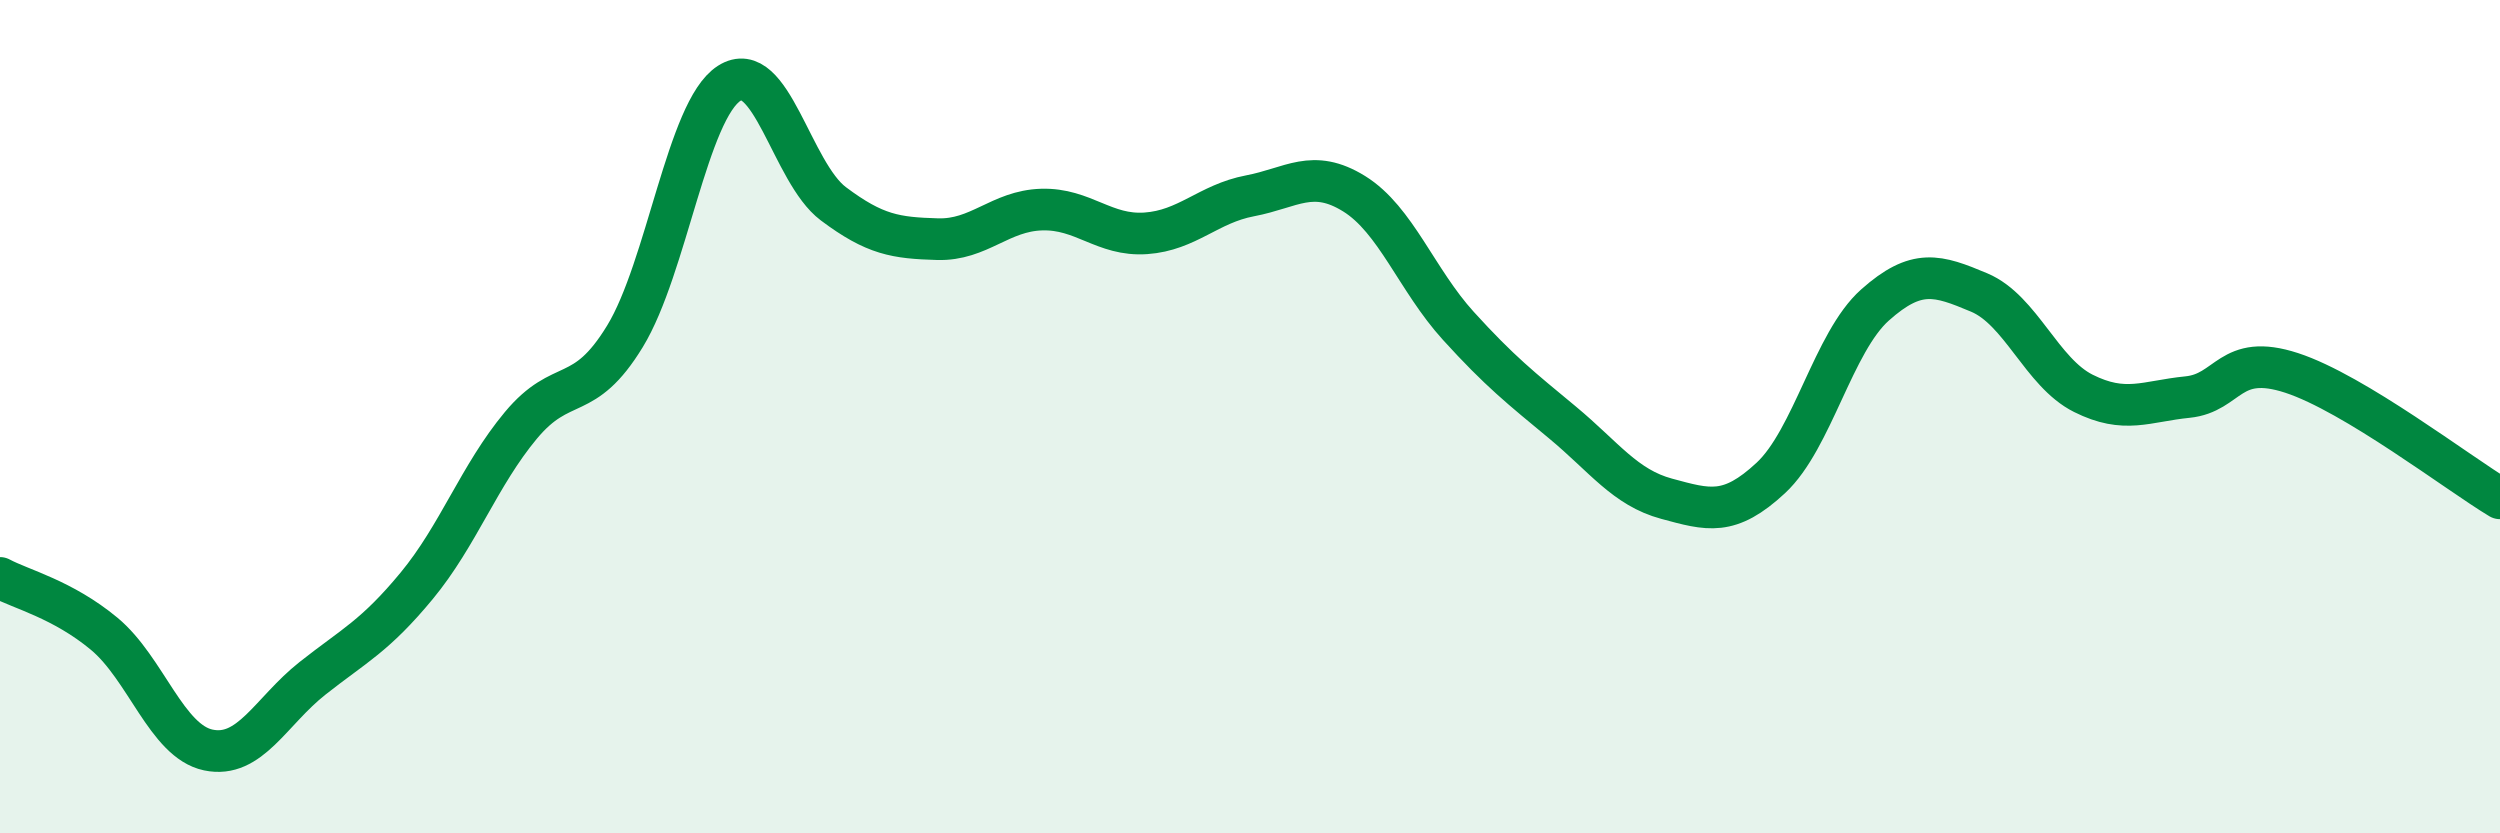
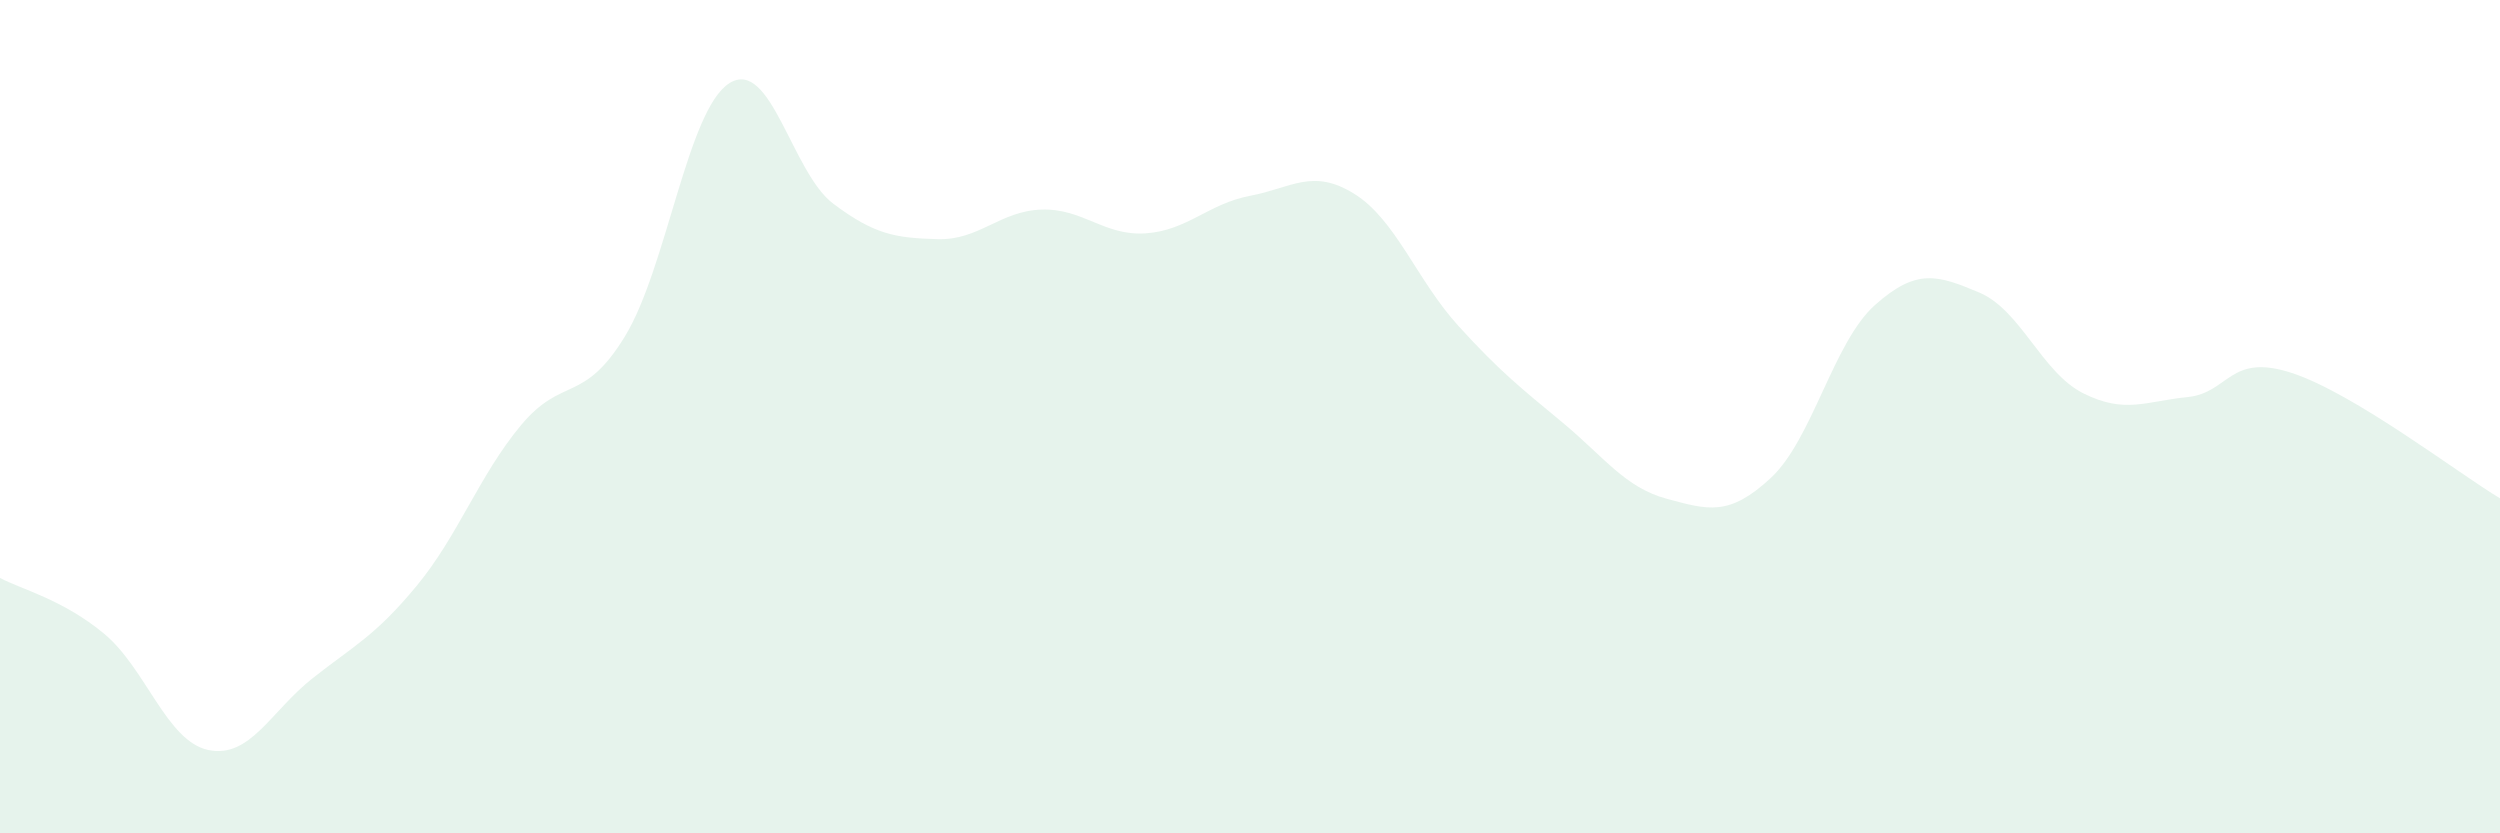
<svg xmlns="http://www.w3.org/2000/svg" width="60" height="20" viewBox="0 0 60 20">
  <path d="M 0,13.87 C 0.5,14.14 1.5,14.38 2.5,15.21 C 3.5,16.04 4,17.79 5,18 C 6,18.21 6.5,17.07 7.5,16.28 C 8.5,15.49 9,15.27 10,14.06 C 11,12.85 11.5,11.41 12.5,10.21 C 13.5,9.01 14,9.71 15,8.07 C 16,6.43 16.5,2.64 17.5,2 C 18.5,1.36 19,4.14 20,4.89 C 21,5.64 21.5,5.71 22.5,5.74 C 23.5,5.77 24,5.06 25,5.03 C 26,5 26.5,5.67 27.5,5.6 C 28.5,5.53 29,4.89 30,4.7 C 31,4.51 31.5,4.03 32.5,4.65 C 33.5,5.27 34,6.72 35,7.82 C 36,8.92 36.5,9.31 37.5,10.14 C 38.5,10.97 39,11.7 40,11.97 C 41,12.24 41.5,12.4 42.5,11.47 C 43.5,10.54 44,8.21 45,7.32 C 46,6.43 46.5,6.6 47.5,7.02 C 48.5,7.44 49,8.94 50,9.44 C 51,9.94 51.5,9.63 52.5,9.53 C 53.5,9.43 53.5,8.46 55,8.95 C 56.5,9.44 59,11.36 60,11.96L60 20L0 20Z" fill="#008740" opacity="0.1" stroke-linecap="round" stroke-linejoin="round" />
-   <path d="M 0,13.87 C 0.5,14.14 1.5,14.38 2.5,15.21 C 3.5,16.04 4,17.79 5,18 C 6,18.21 6.5,17.07 7.5,16.28 C 8.5,15.49 9,15.27 10,14.06 C 11,12.85 11.5,11.41 12.5,10.21 C 13.5,9.01 14,9.71 15,8.07 C 16,6.43 16.5,2.64 17.5,2 C 18.5,1.36 19,4.14 20,4.89 C 21,5.64 21.5,5.71 22.5,5.74 C 23.5,5.77 24,5.06 25,5.03 C 26,5 26.5,5.67 27.5,5.6 C 28.5,5.53 29,4.89 30,4.7 C 31,4.51 31.5,4.03 32.5,4.65 C 33.5,5.27 34,6.72 35,7.82 C 36,8.92 36.5,9.31 37.5,10.14 C 38.5,10.97 39,11.7 40,11.97 C 41,12.24 41.5,12.4 42.5,11.47 C 43.5,10.54 44,8.21 45,7.32 C 46,6.43 46.5,6.6 47.5,7.02 C 48.5,7.44 49,8.94 50,9.44 C 51,9.94 51.5,9.63 52.5,9.53 C 53.5,9.43 53.5,8.46 55,8.95 C 56.5,9.44 59,11.36 60,11.96" stroke="#008740" stroke-width="1" fill="none" stroke-linecap="round" stroke-linejoin="round" />
</svg>